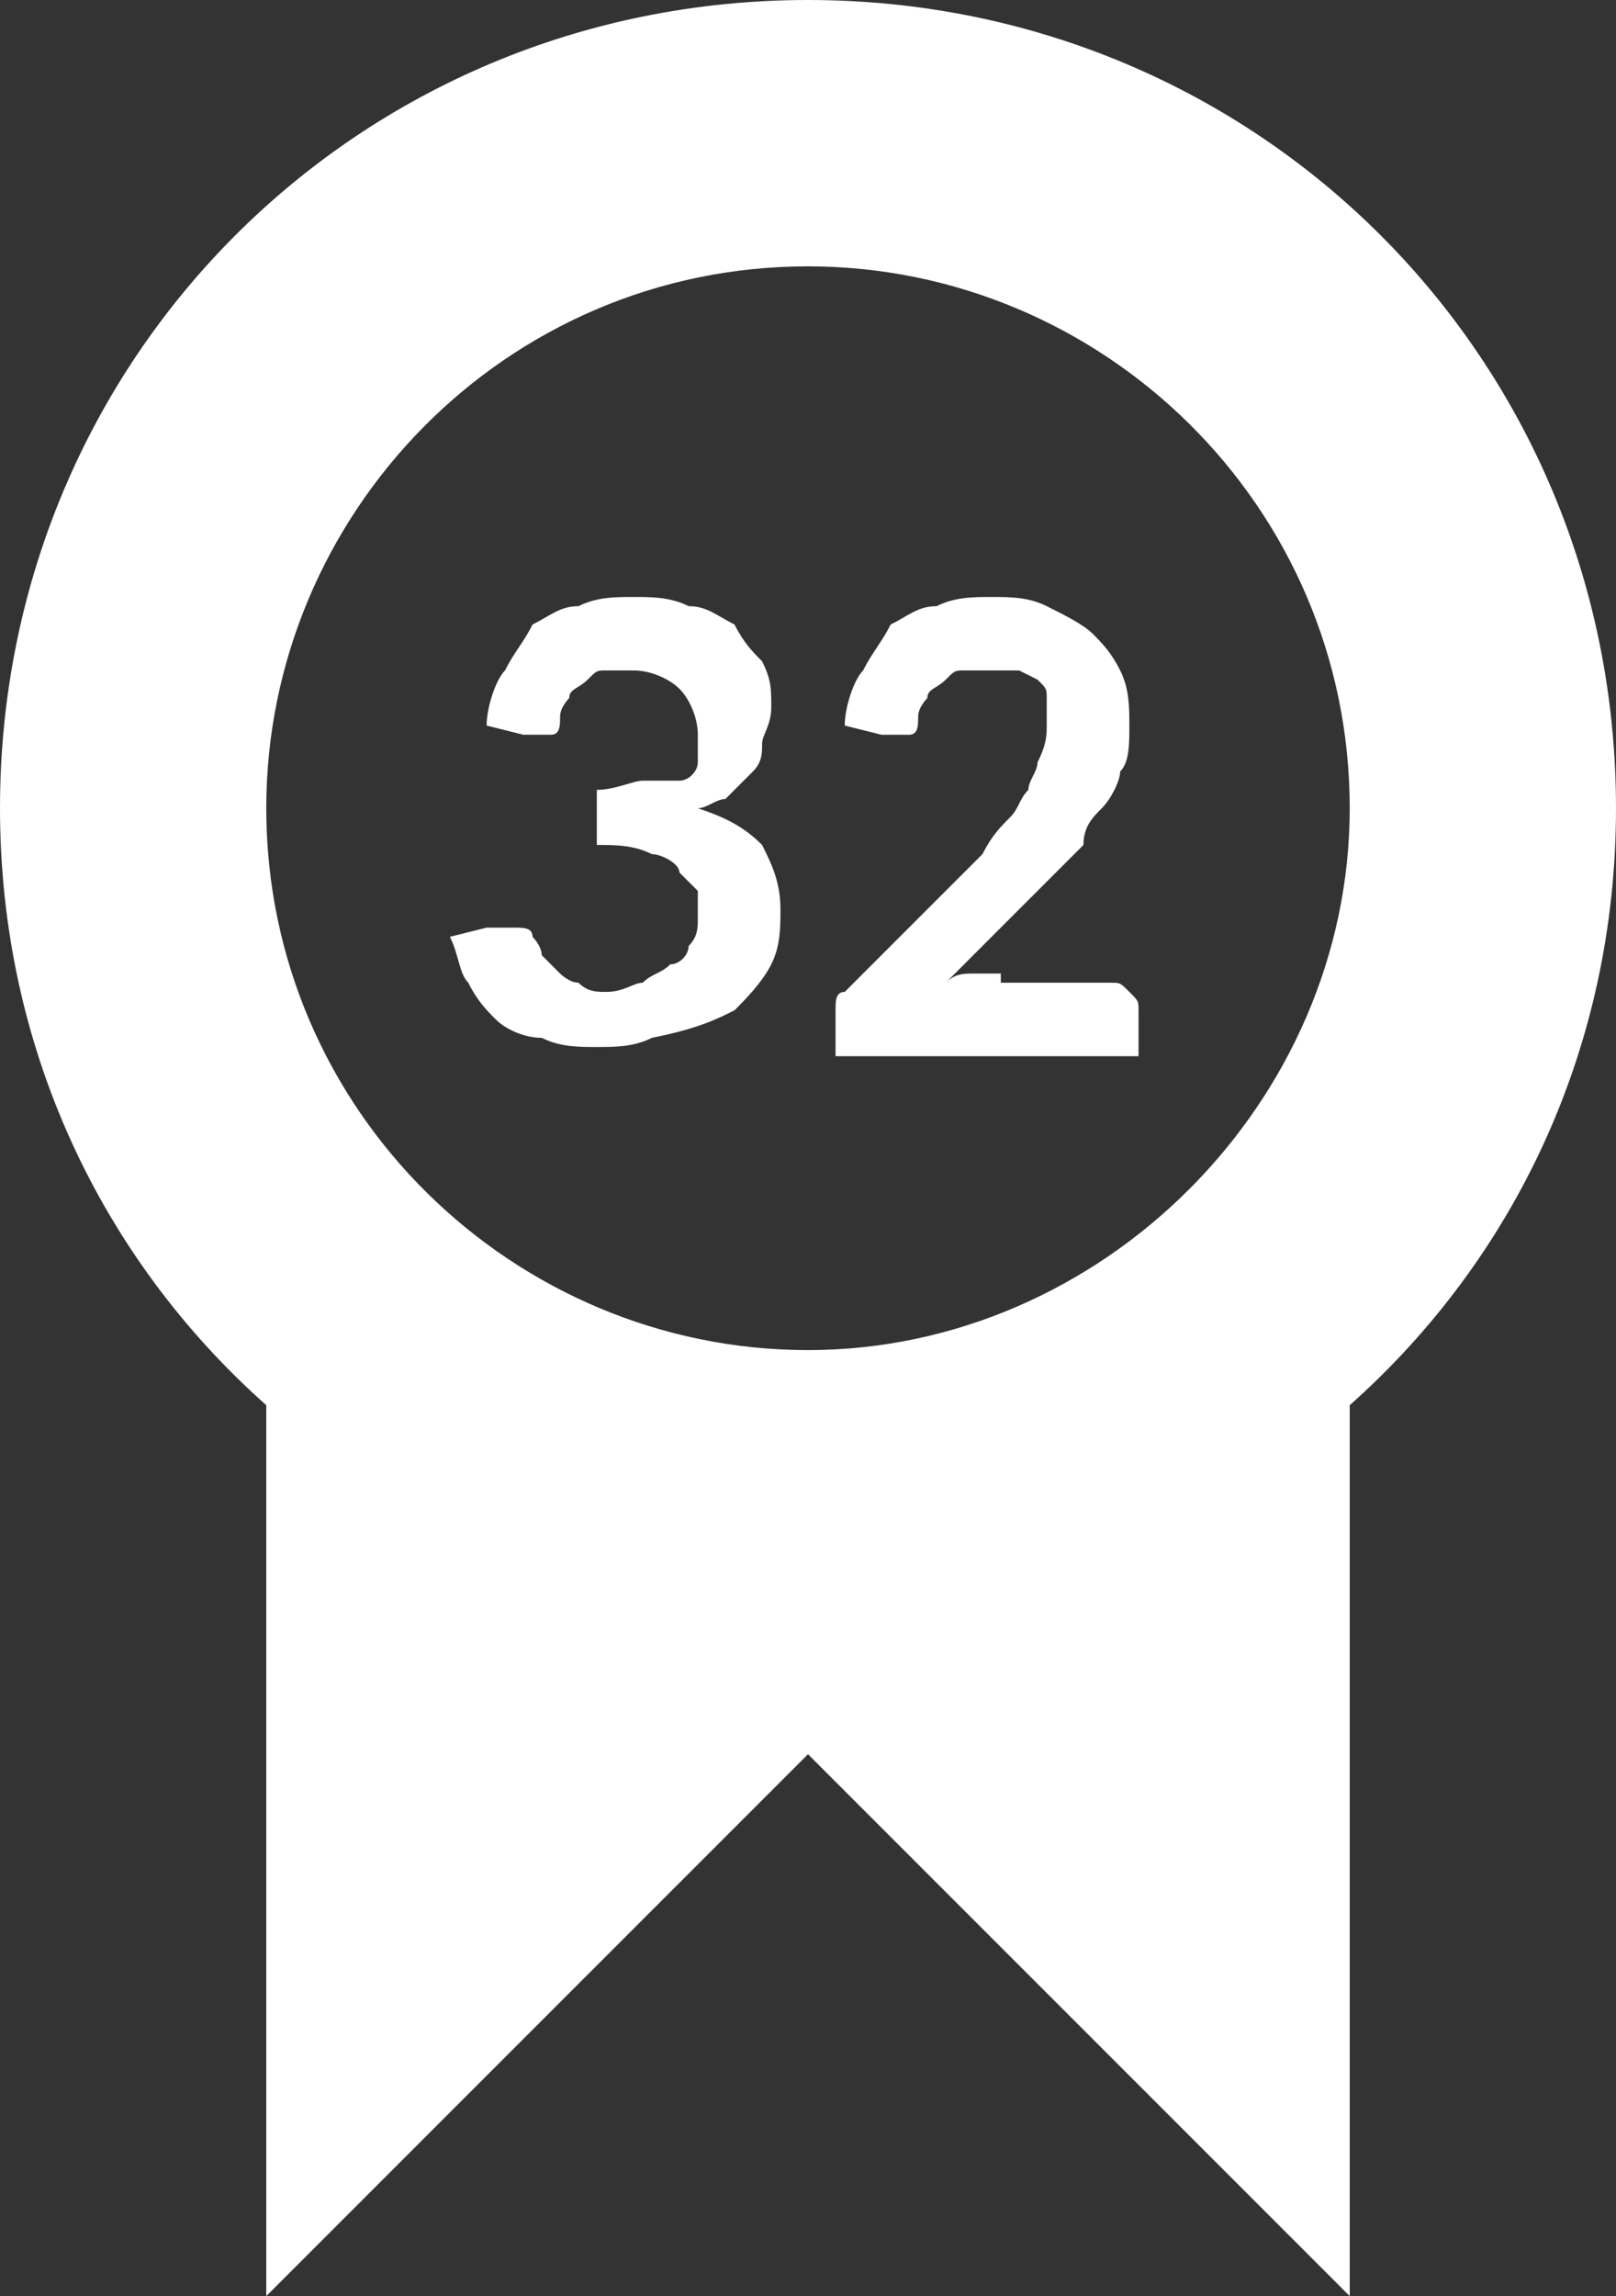
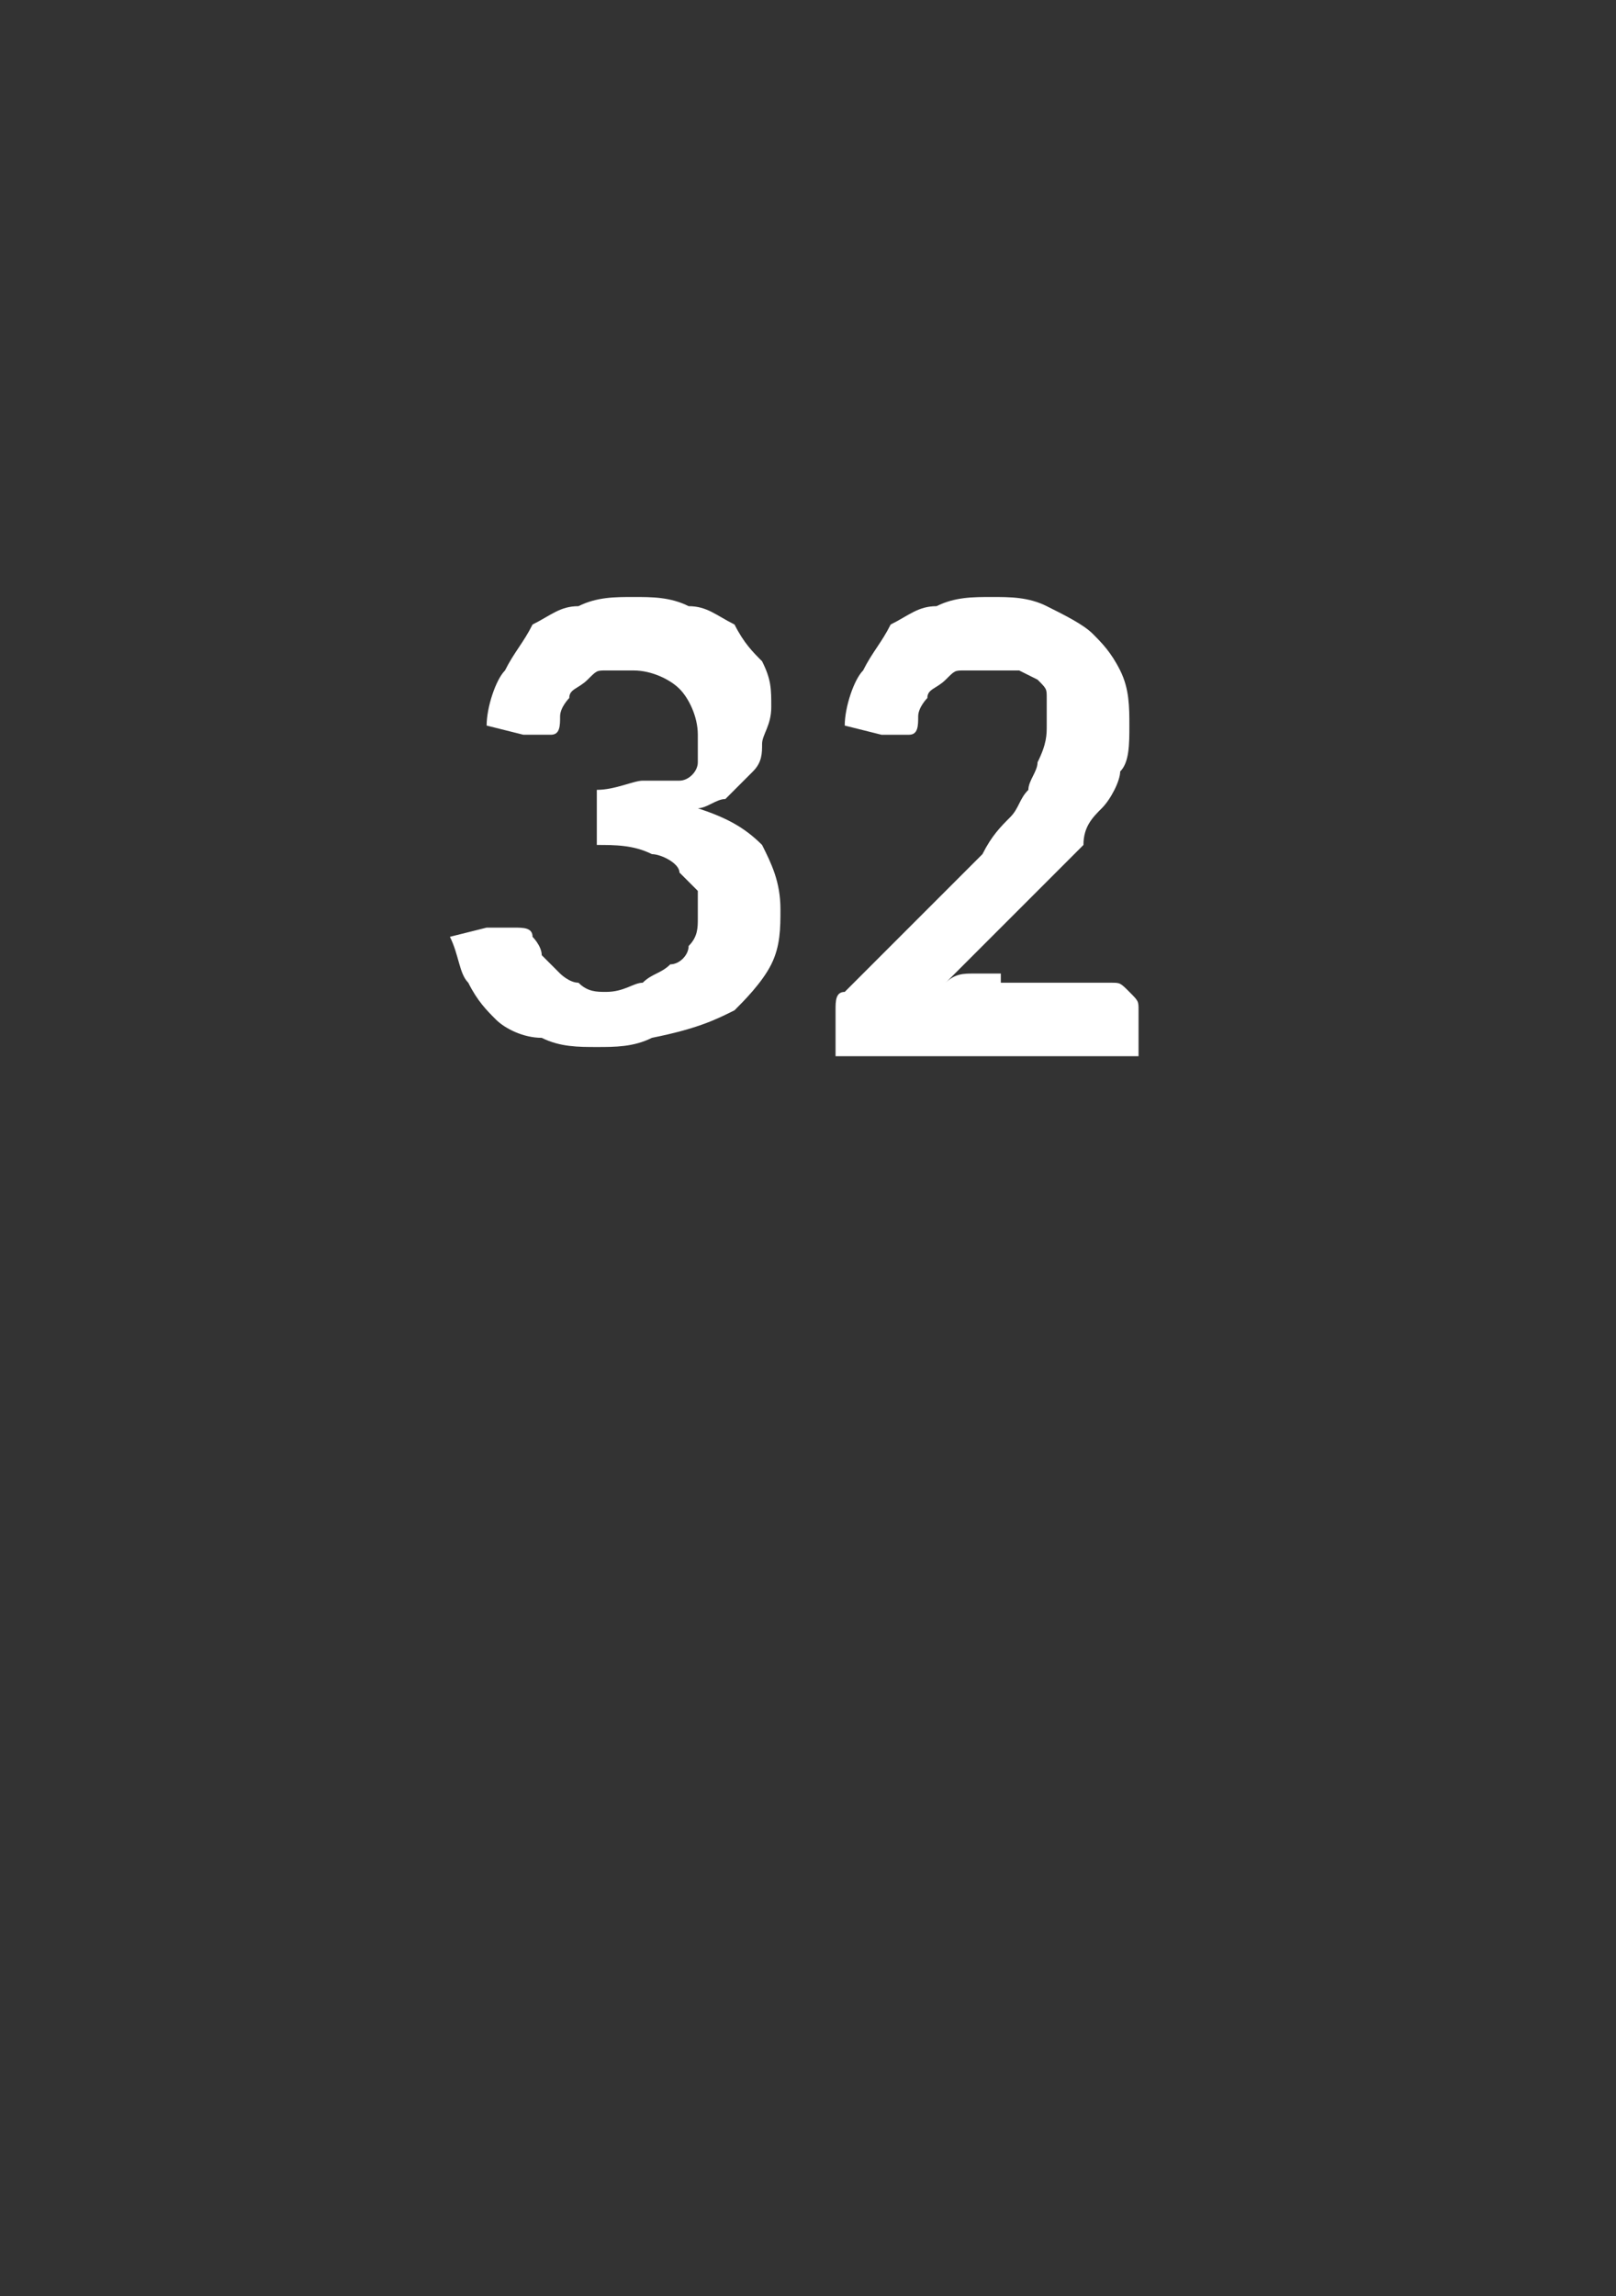
<svg xmlns="http://www.w3.org/2000/svg" xmlns:xlink="http://www.w3.org/1999/xlink" id="Layer_1" width="17.6" height="25" viewBox="0 0 17.6 25">
  <rect x="0" y="0" width="17.6" height="25" fill="#333333" stroke="none" />
  <style>.st0{clip-path:url(#SVGID_2_);fill:#FFFFFF;}</style>
  <defs>
    <path id="SVGID_1_" d="M0 0h17.6v25H0z" />
  </defs>
  <clipPath id="SVGID_2_">
    <use xlink:href="#SVGID_1_" overflow="visible" />
  </clipPath>
  <path class="st0" d="M10.9 10.6h-.3c-.1 0-.2 0-.3.1l1.1-1.1.4-.4c0-.2.1-.3.2-.4.1-.1.2-.3.2-.4.1-.1.1-.3.1-.5s0-.4-.1-.6c-.1-.2-.2-.3-.3-.4-.1-.1-.3-.2-.5-.3-.2-.1-.4-.1-.6-.1-.2 0-.4 0-.6.1-.2 0-.3.1-.5.2-.1.2-.2.3-.3.5-.1.1-.2.4-.2.6l.4.1h.3c.1 0 .1-.1.1-.2s.1-.2.1-.2c0-.1.1-.1.2-.2s.1-.1.2-.1h.6l.2.1c.1.1.1.1.1.2v.3c0 .1 0 .2-.1.4 0 .1-.1.2-.1.3-.1.1-.1.2-.2.3-.1.1-.2.2-.3.4l-1.5 1.5c-.1 0-.1.1-.1.2v.5h3.3V11c0-.1 0-.1-.1-.2s-.1-.1-.2-.1h-1.2zM5.7 8H6c.1 0 .1-.1.1-.2s.1-.2.1-.2c0-.1.1-.1.2-.2s.1-.1.2-.1h.3c.2 0 .4.1.5.2.1.1.2.3.2.5v.3c0 .1-.1.2-.2.2H7c-.1 0-.3.1-.5.1v.6c.2 0 .4 0 .6.1.1 0 .3.1.3.2l.2.2v.3c0 .1 0 .2-.1.3 0 .1-.1.2-.2.2-.1.1-.2.1-.3.2-.1 0-.2.1-.4.1-.1 0-.2 0-.3-.1-.1 0-.2-.1-.2-.1l-.2-.2c0-.1-.1-.2-.1-.2 0-.1-.1-.1-.2-.1h-.3l-.4.1c.1.2.1.4.2.5.1.2.2.3.3.4.1.1.3.2.5.2.2.1.4.1.6.1.2 0 .4 0 .6-.1.5-.1.7-.2.9-.3.1-.1.3-.3.4-.5.1-.2.1-.4.1-.6 0-.3-.1-.5-.2-.7-.2-.2-.4-.3-.7-.4.1 0 .2-.1.3-.1l.3-.3c.1-.1.1-.2.1-.3 0-.1.1-.2.1-.4s0-.3-.1-.5c-.1-.1-.2-.2-.3-.4-.2-.1-.3-.2-.5-.2-.2-.1-.4-.1-.6-.1-.2 0-.4 0-.6.1-.2 0-.3.1-.5.2-.1.2-.2.3-.3.5-.1.1-.2.4-.2.6l.4.1z" />
-   <path class="st0" d="M8.8 14.7c-3.2 0-5.9-2.6-5.9-5.9 0-3.2 2.6-5.9 5.9-5.9 3.2 0 5.9 2.6 5.9 5.9 0 3.2-2.7 5.9-5.9 5.9M8.8 0C3.9 0 0 3.9 0 8.8c0 2.6 1.1 4.9 2.9 6.5V25l5.9-5.9 5.9 5.9v-9.7c1.8-1.6 2.9-3.9 2.9-6.5 0-4.9-3.9-8.8-8.8-8.8" />
</svg>